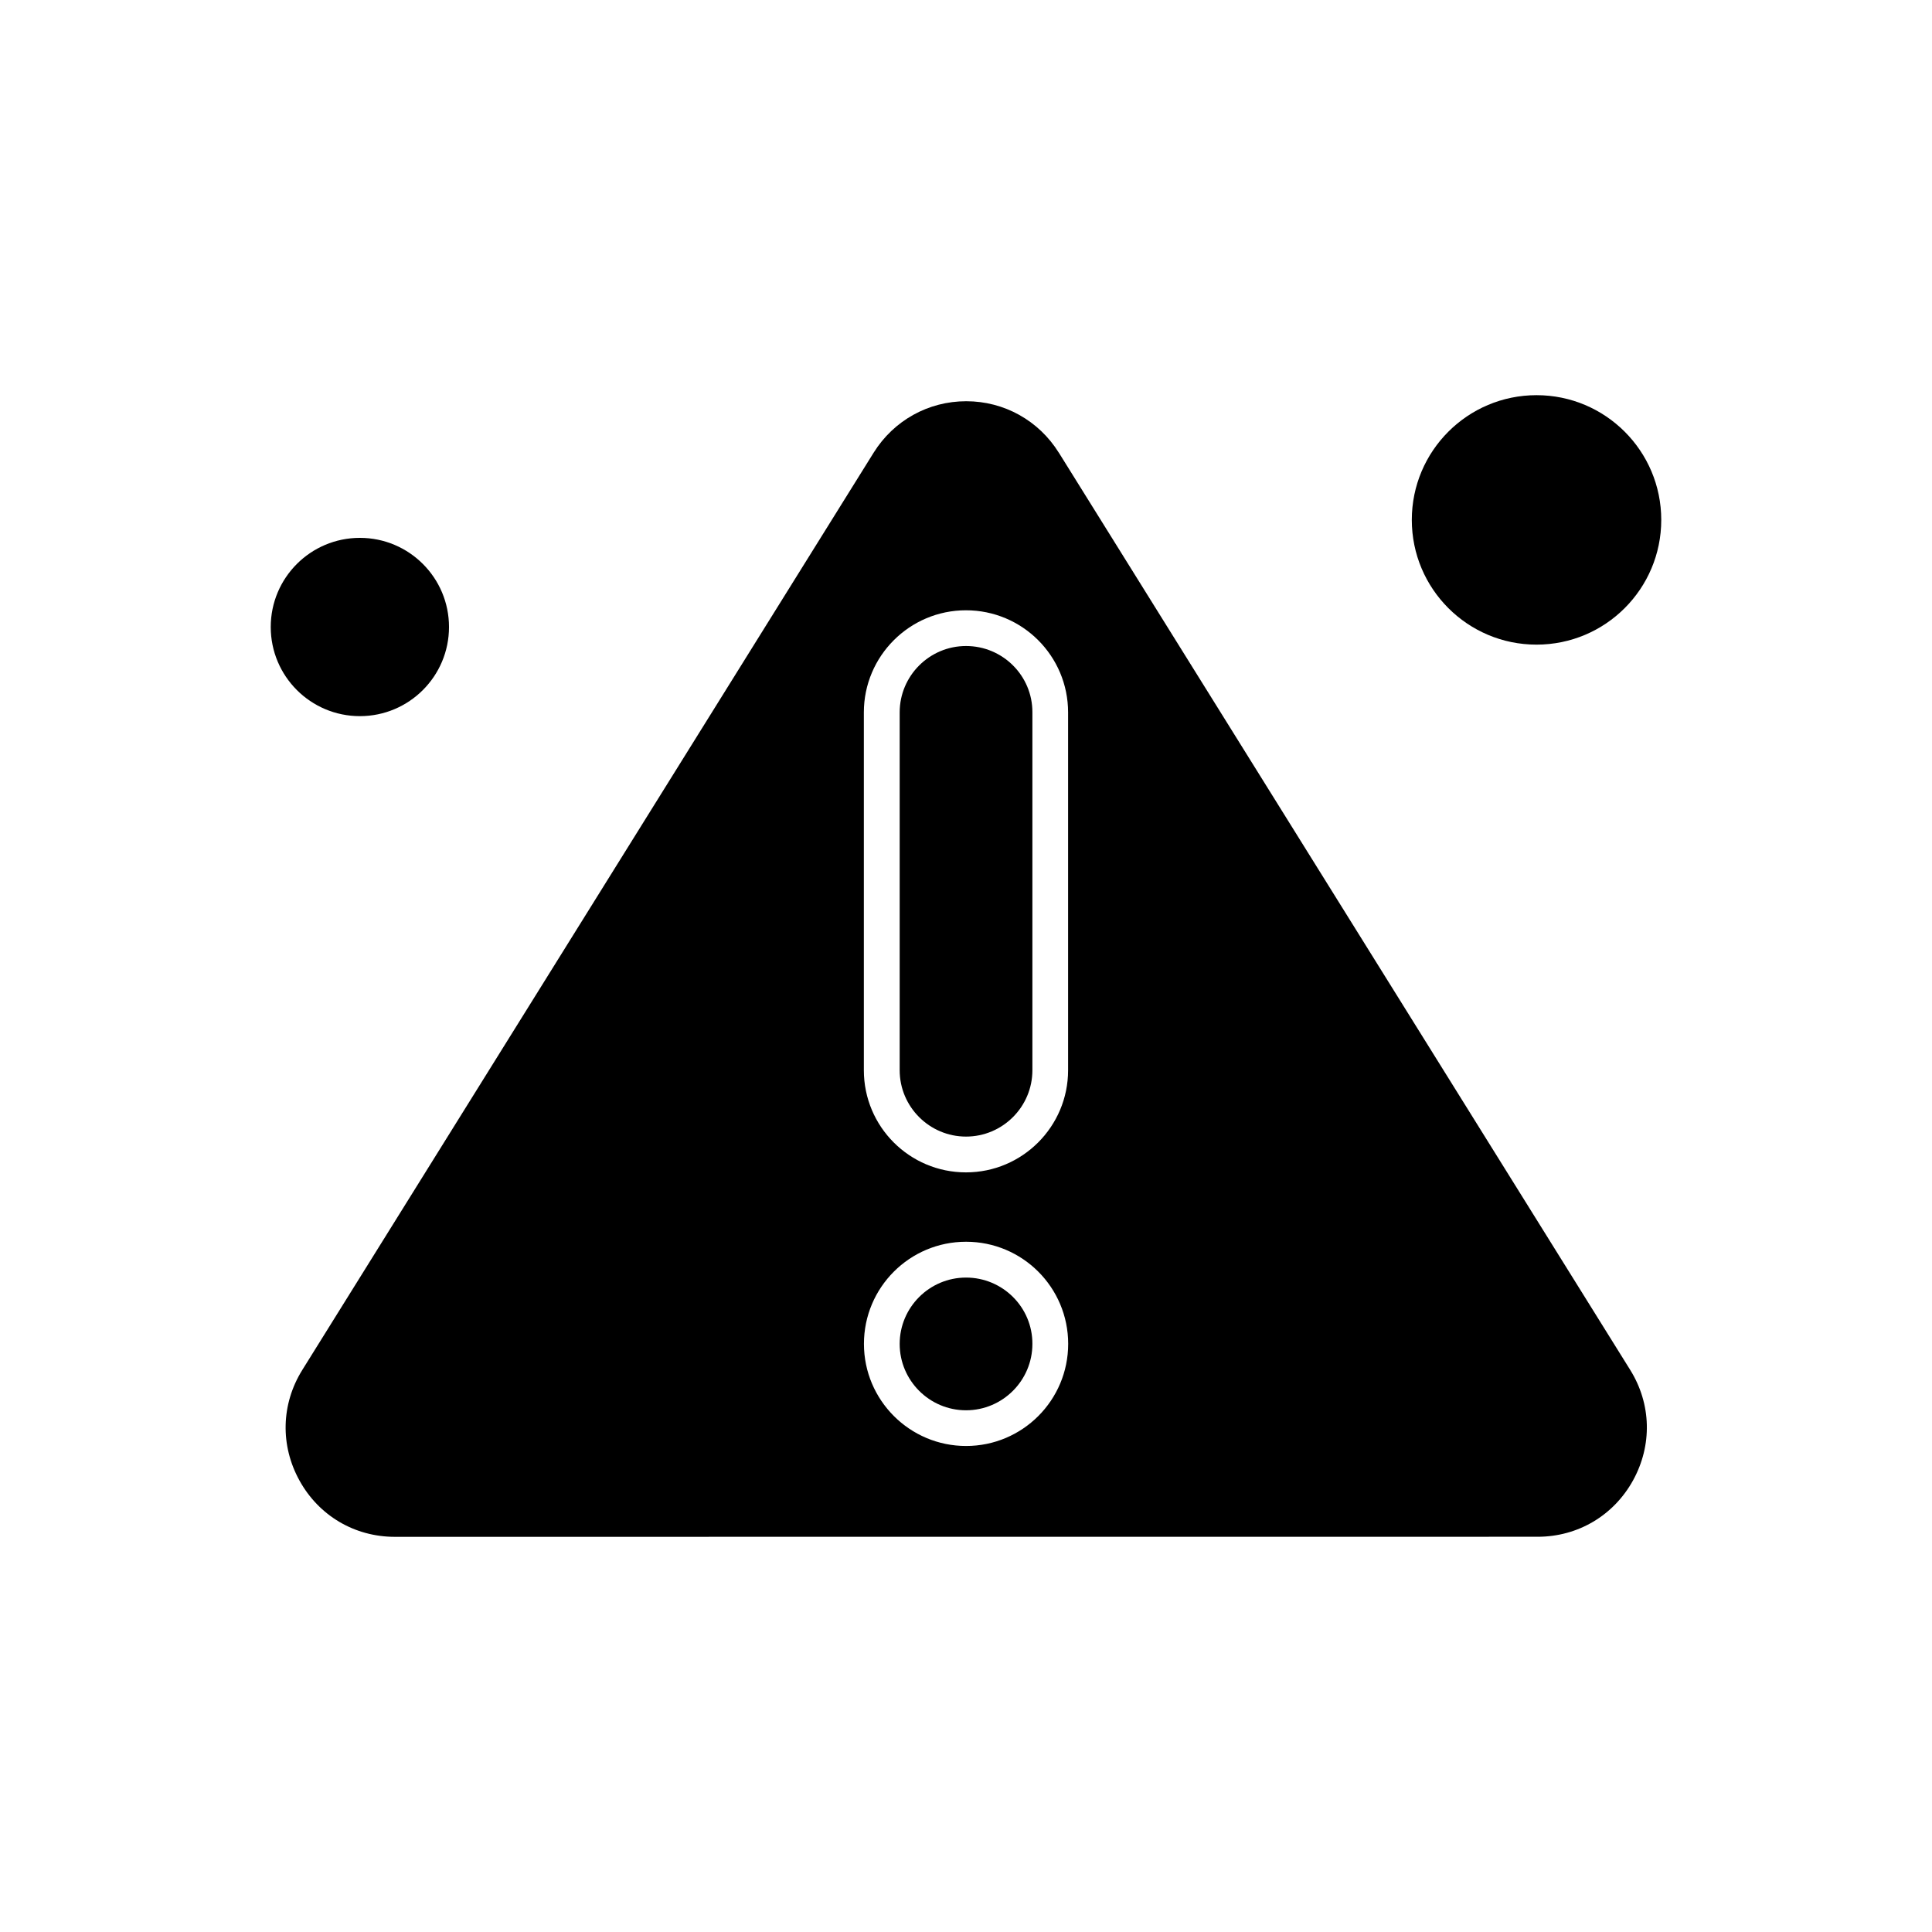
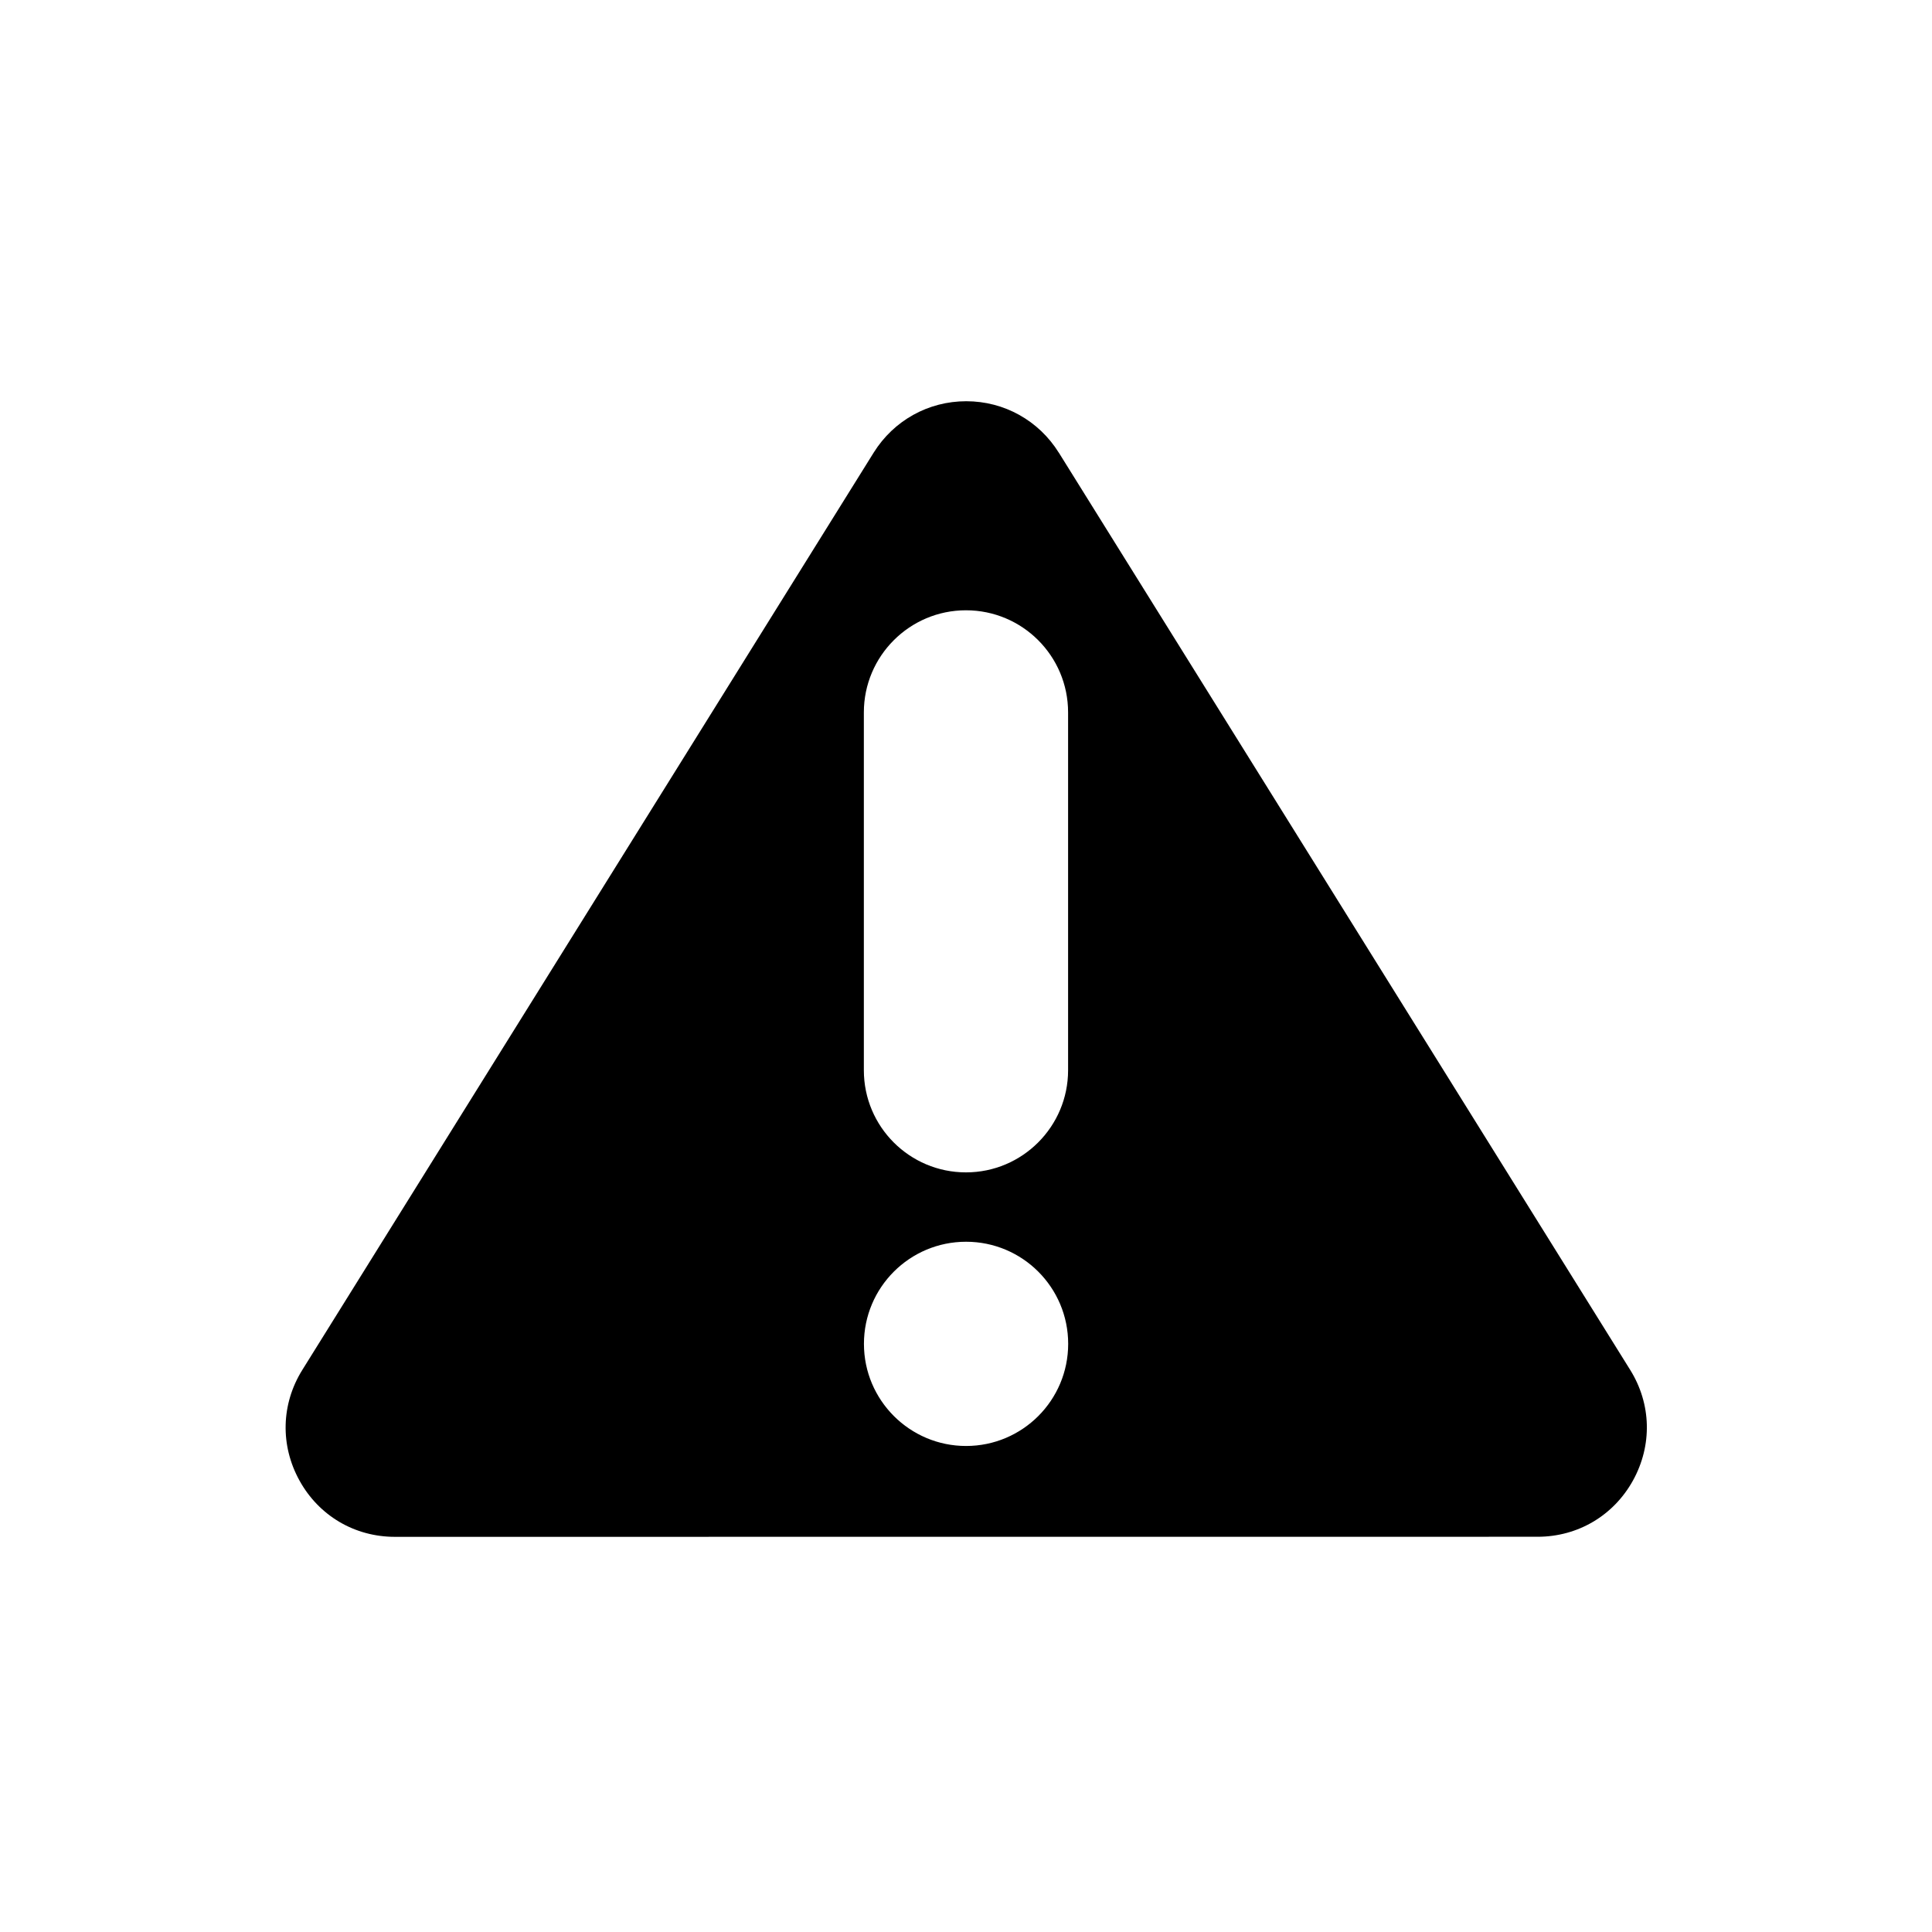
<svg xmlns="http://www.w3.org/2000/svg" fill="#000000" width="800px" height="800px" version="1.1" viewBox="144 144 512 512">
  <g fill-rule="evenodd">
-     <path d="m262.99 310.16c0 13.047-10.574 23.625-23.621 23.625s-23.621-10.578-23.621-23.625c0-13.043 10.574-23.621 23.621-23.621s23.621 10.578 23.621 23.621" />
    <path d="m424.59 263.96c-5.32-8.523-14.473-13.629-24.531-13.629-10.059 0-19.211 5.106-24.531 13.629l-151.42 243.1c-5.625 9.043-5.883 20.012-0.734 29.312 5.148 9.324 14.625 14.906 25.266 14.906l302.85-0.02c10.621 0 20.098-5.582 25.266-14.906 5.148-9.324 4.891-20.27-0.734-29.312l-151.42-243.08zm-24.574 263.24c-14.906 0-27.062-12.113-27.062-27.062 0-14.949 12.113-27.062 27.062-27.062s27.062 12.113 27.062 27.062c0 14.949-12.113 27.062-27.062 27.062zm27.039-99.57c0 14.906-12.113 27.062-27.062 27.062s-27.062-12.113-27.062-27.062v-94.836c0-14.906 12.113-27.062 27.062-27.062s27.062 12.113 27.062 27.062z" />
-     <path d="m400.01 315.2c-9.691 0-17.586 7.894-17.586 17.586v94.836c0 9.691 7.894 17.586 17.586 17.586 9.691 0 17.586-7.894 17.586-17.586v-94.836c0.043-9.691-7.852-17.586-17.586-17.586z" />
-     <path d="m584.25 281.78c0 18.254-14.797 33.055-33.055 33.055-18.254 0-33.051-14.801-33.051-33.055s14.797-33.055 33.051-33.055c18.258 0 33.055 14.801 33.055 33.055" />
-     <path d="m400.01 482.57c-9.691 0-17.586 7.894-17.586 17.586s7.894 17.586 17.586 17.586c9.691 0 17.586-7.894 17.586-17.586 0.043-9.691-7.852-17.586-17.586-17.586z" />
  </g>
</svg>